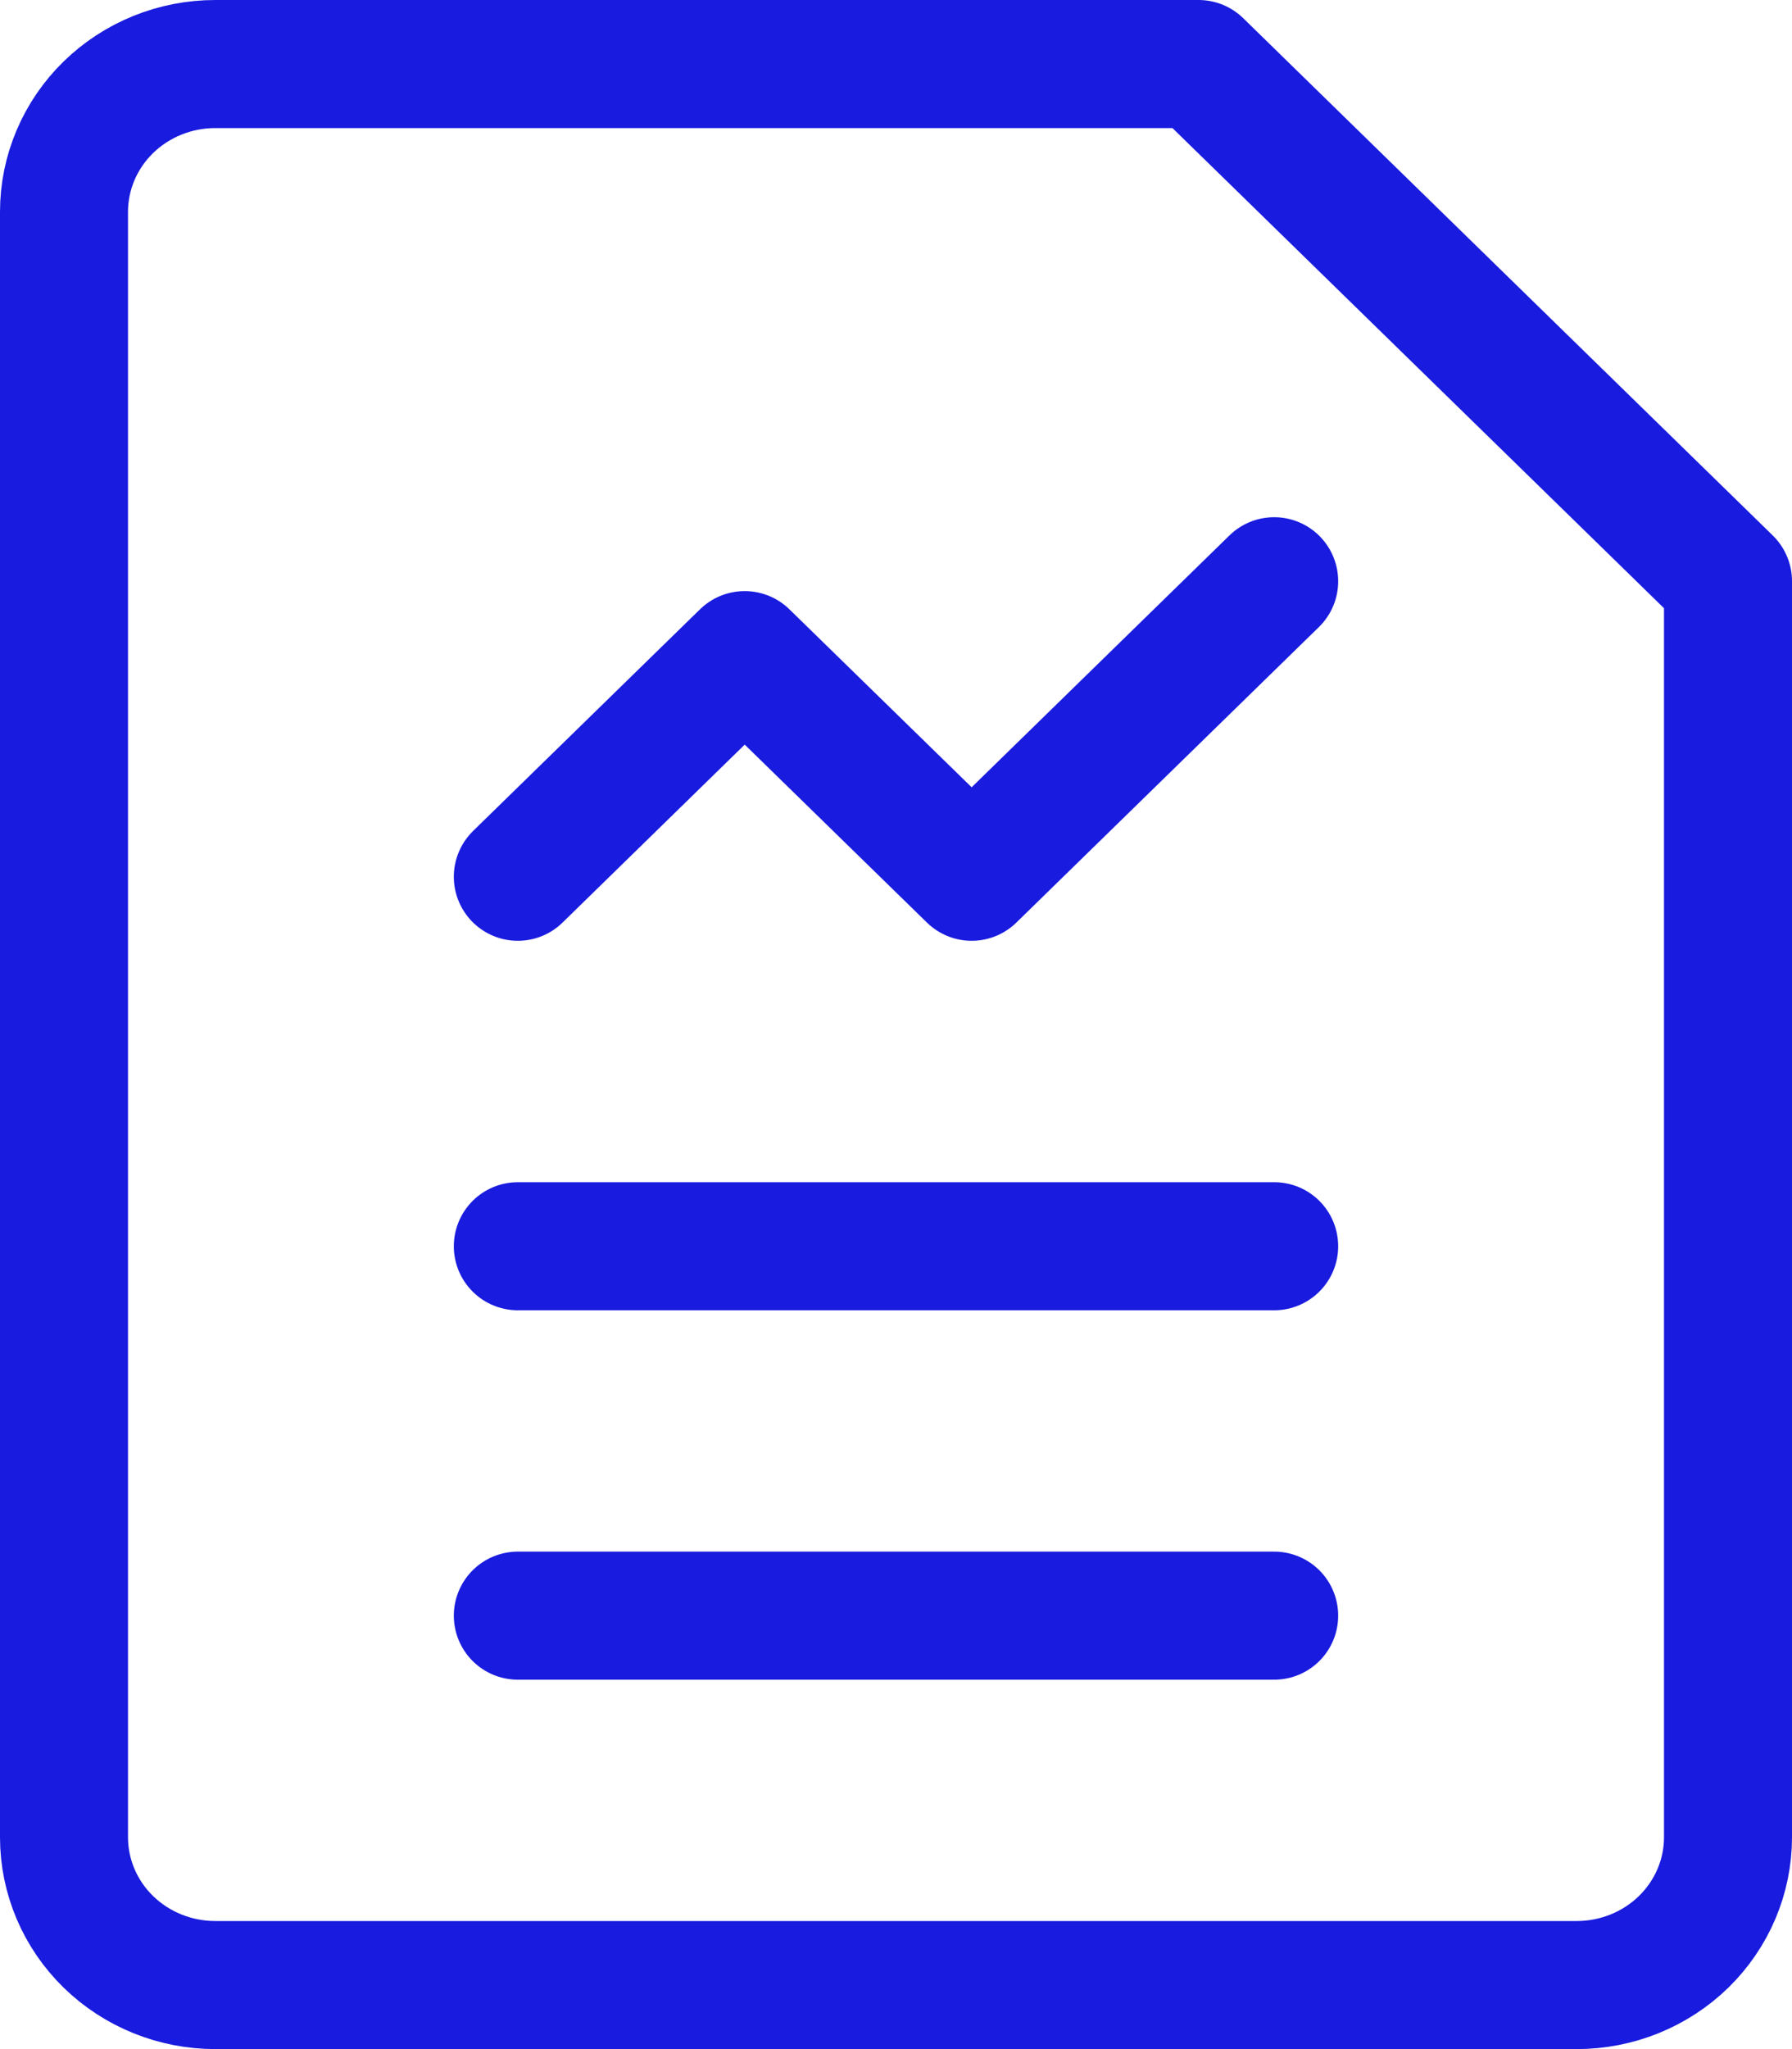
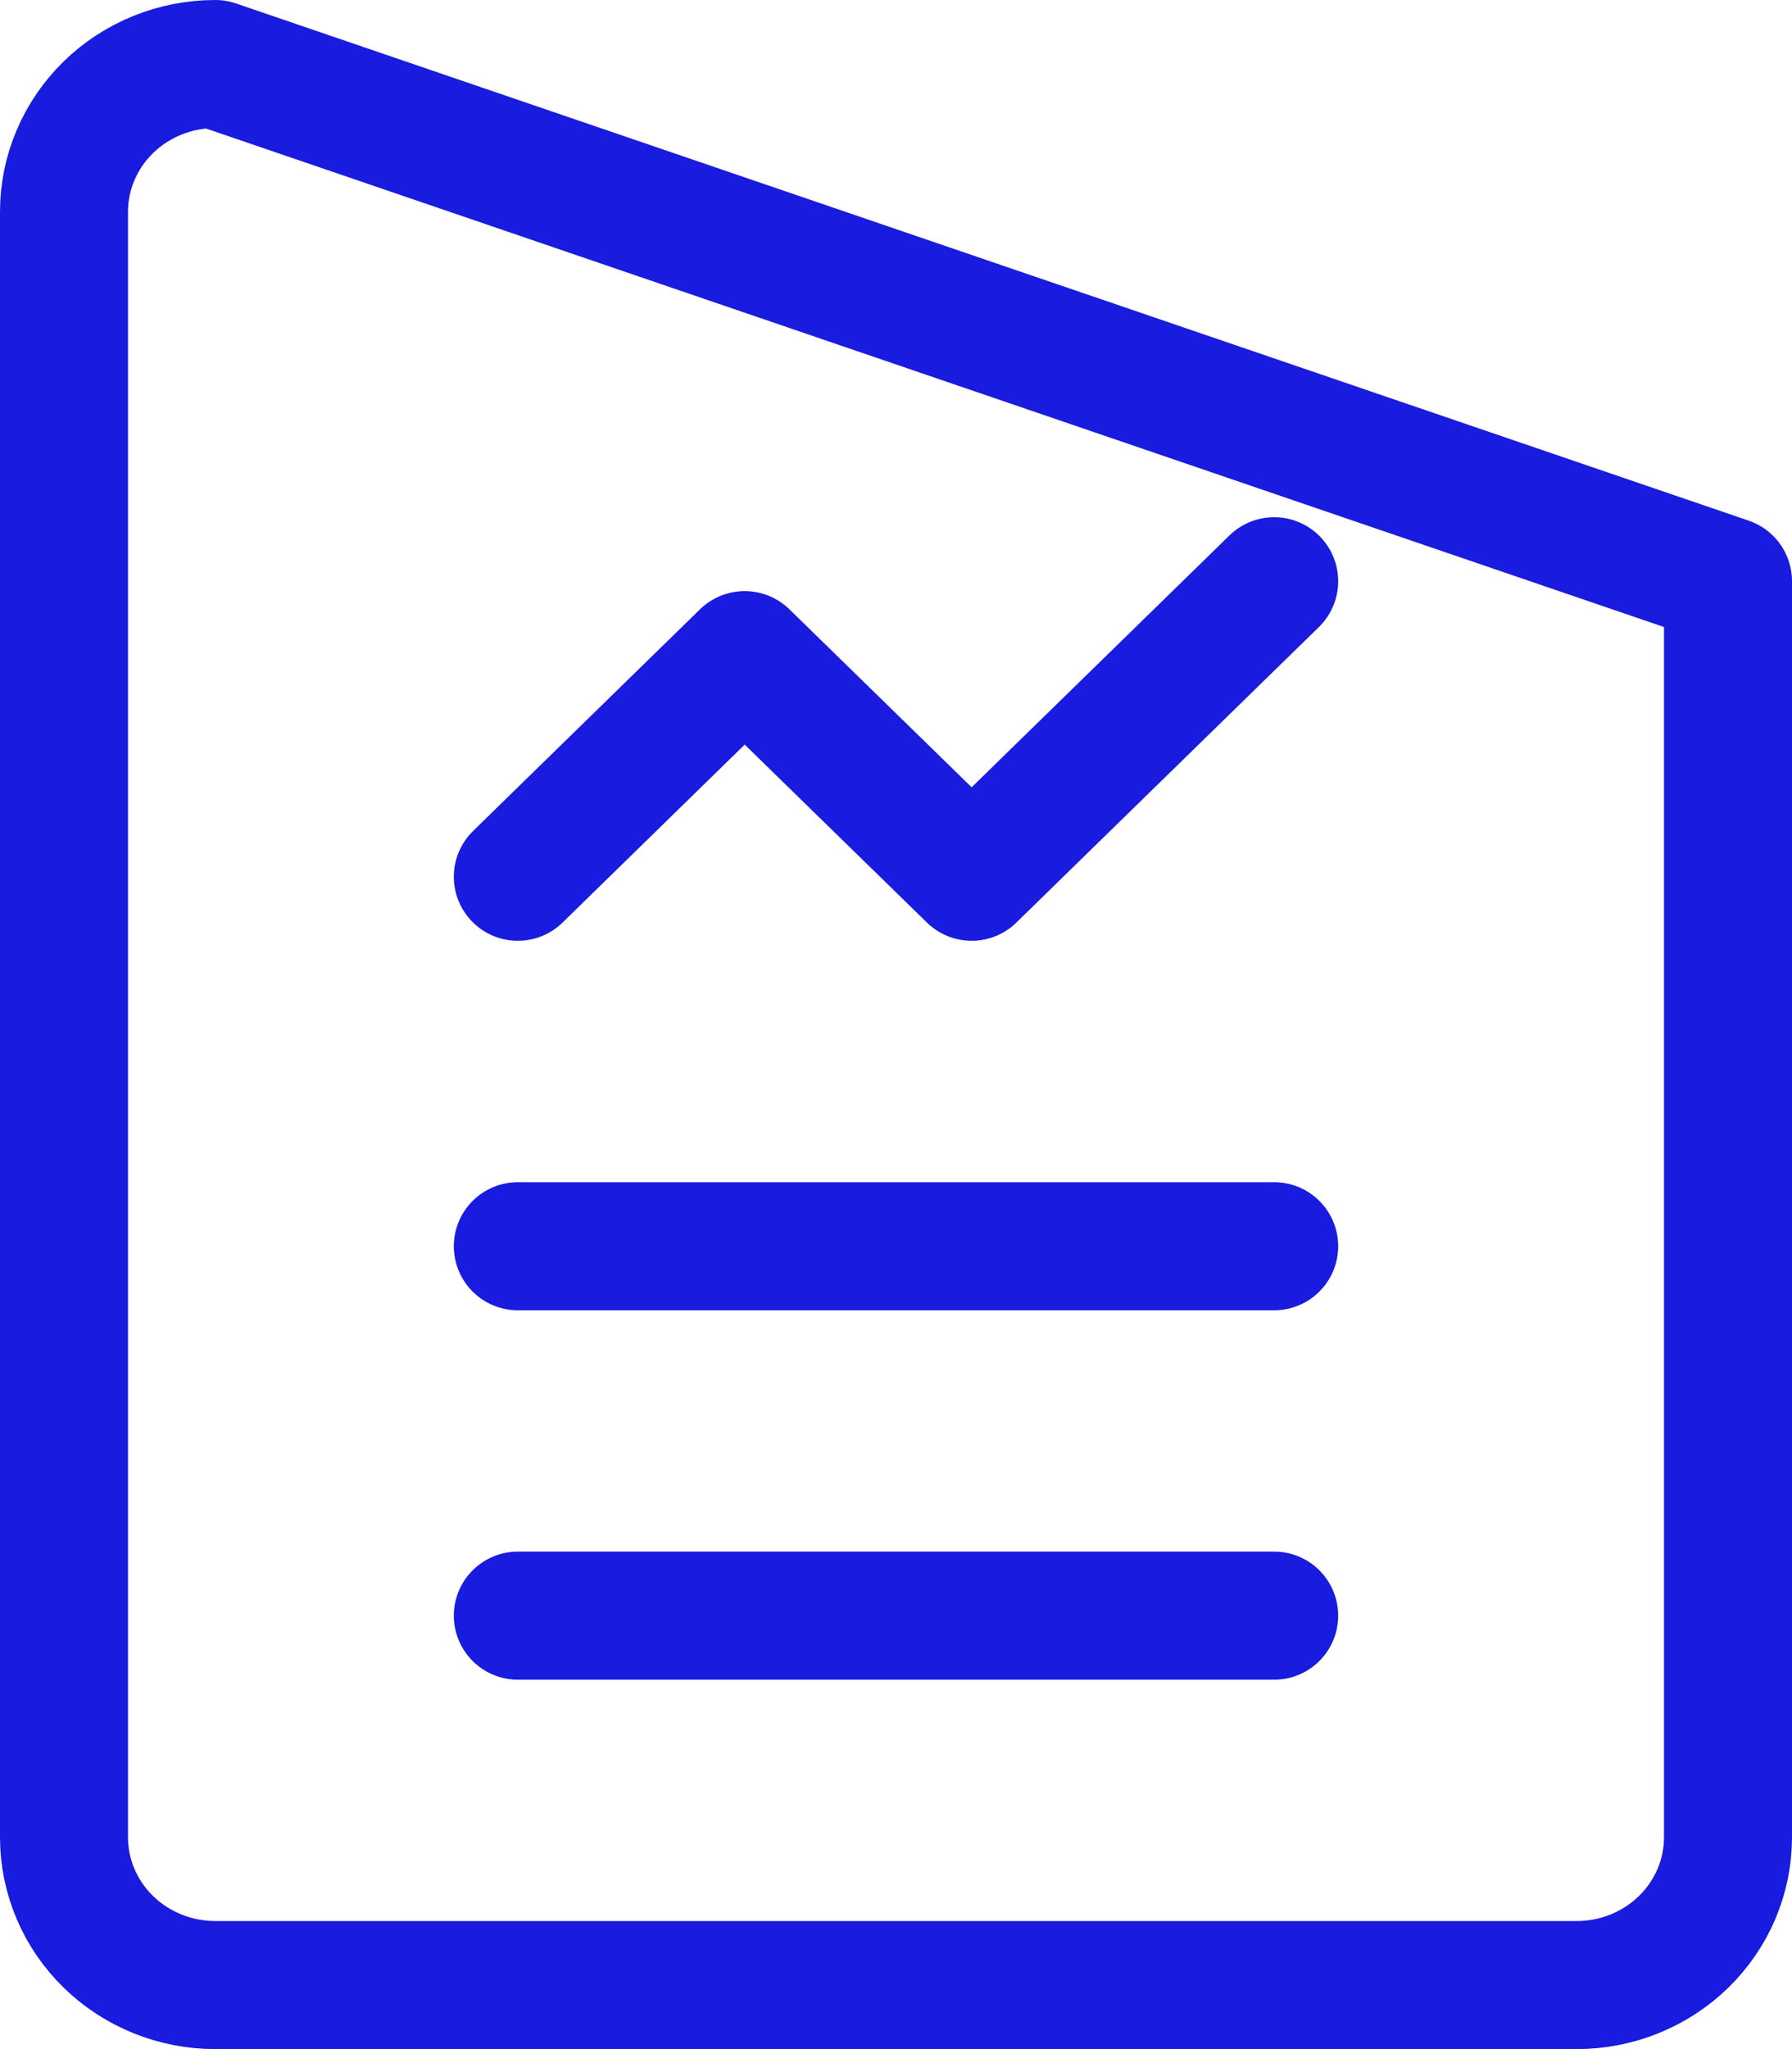
<svg xmlns="http://www.w3.org/2000/svg" width="28" height="32" viewBox="0 0 28 32" fill="none">
-   <path d="M8.091 13.692L11.636 10.231L15.182 13.692L19.909 9.077M8.091 19.462H19.909M8.091 25.231H19.909M27 28.692C27 29.304 26.751 29.891 26.308 30.324C25.864 30.757 25.263 31 24.636 31H3.364C2.737 31 2.136 30.757 1.692 30.324C1.249 29.891 1 29.304 1 28.692V3.308C1 2.696 1.249 2.109 1.692 1.676C2.136 1.243 2.737 1 3.364 1H18.727L27 9.077V28.692Z" stroke="#191BDF" stroke-width="2" stroke-linecap="round" stroke-linejoin="round" />
+   <path d="M8.091 13.692L11.636 10.231L15.182 13.692L19.909 9.077M8.091 19.462H19.909M8.091 25.231H19.909M27 28.692C27 29.304 26.751 29.891 26.308 30.324C25.864 30.757 25.263 31 24.636 31H3.364C2.737 31 2.136 30.757 1.692 30.324C1.249 29.891 1 29.304 1 28.692V3.308C1 2.696 1.249 2.109 1.692 1.676C2.136 1.243 2.737 1 3.364 1L27 9.077V28.692Z" stroke="#191BDF" stroke-width="2" stroke-linecap="round" stroke-linejoin="round" />
</svg>